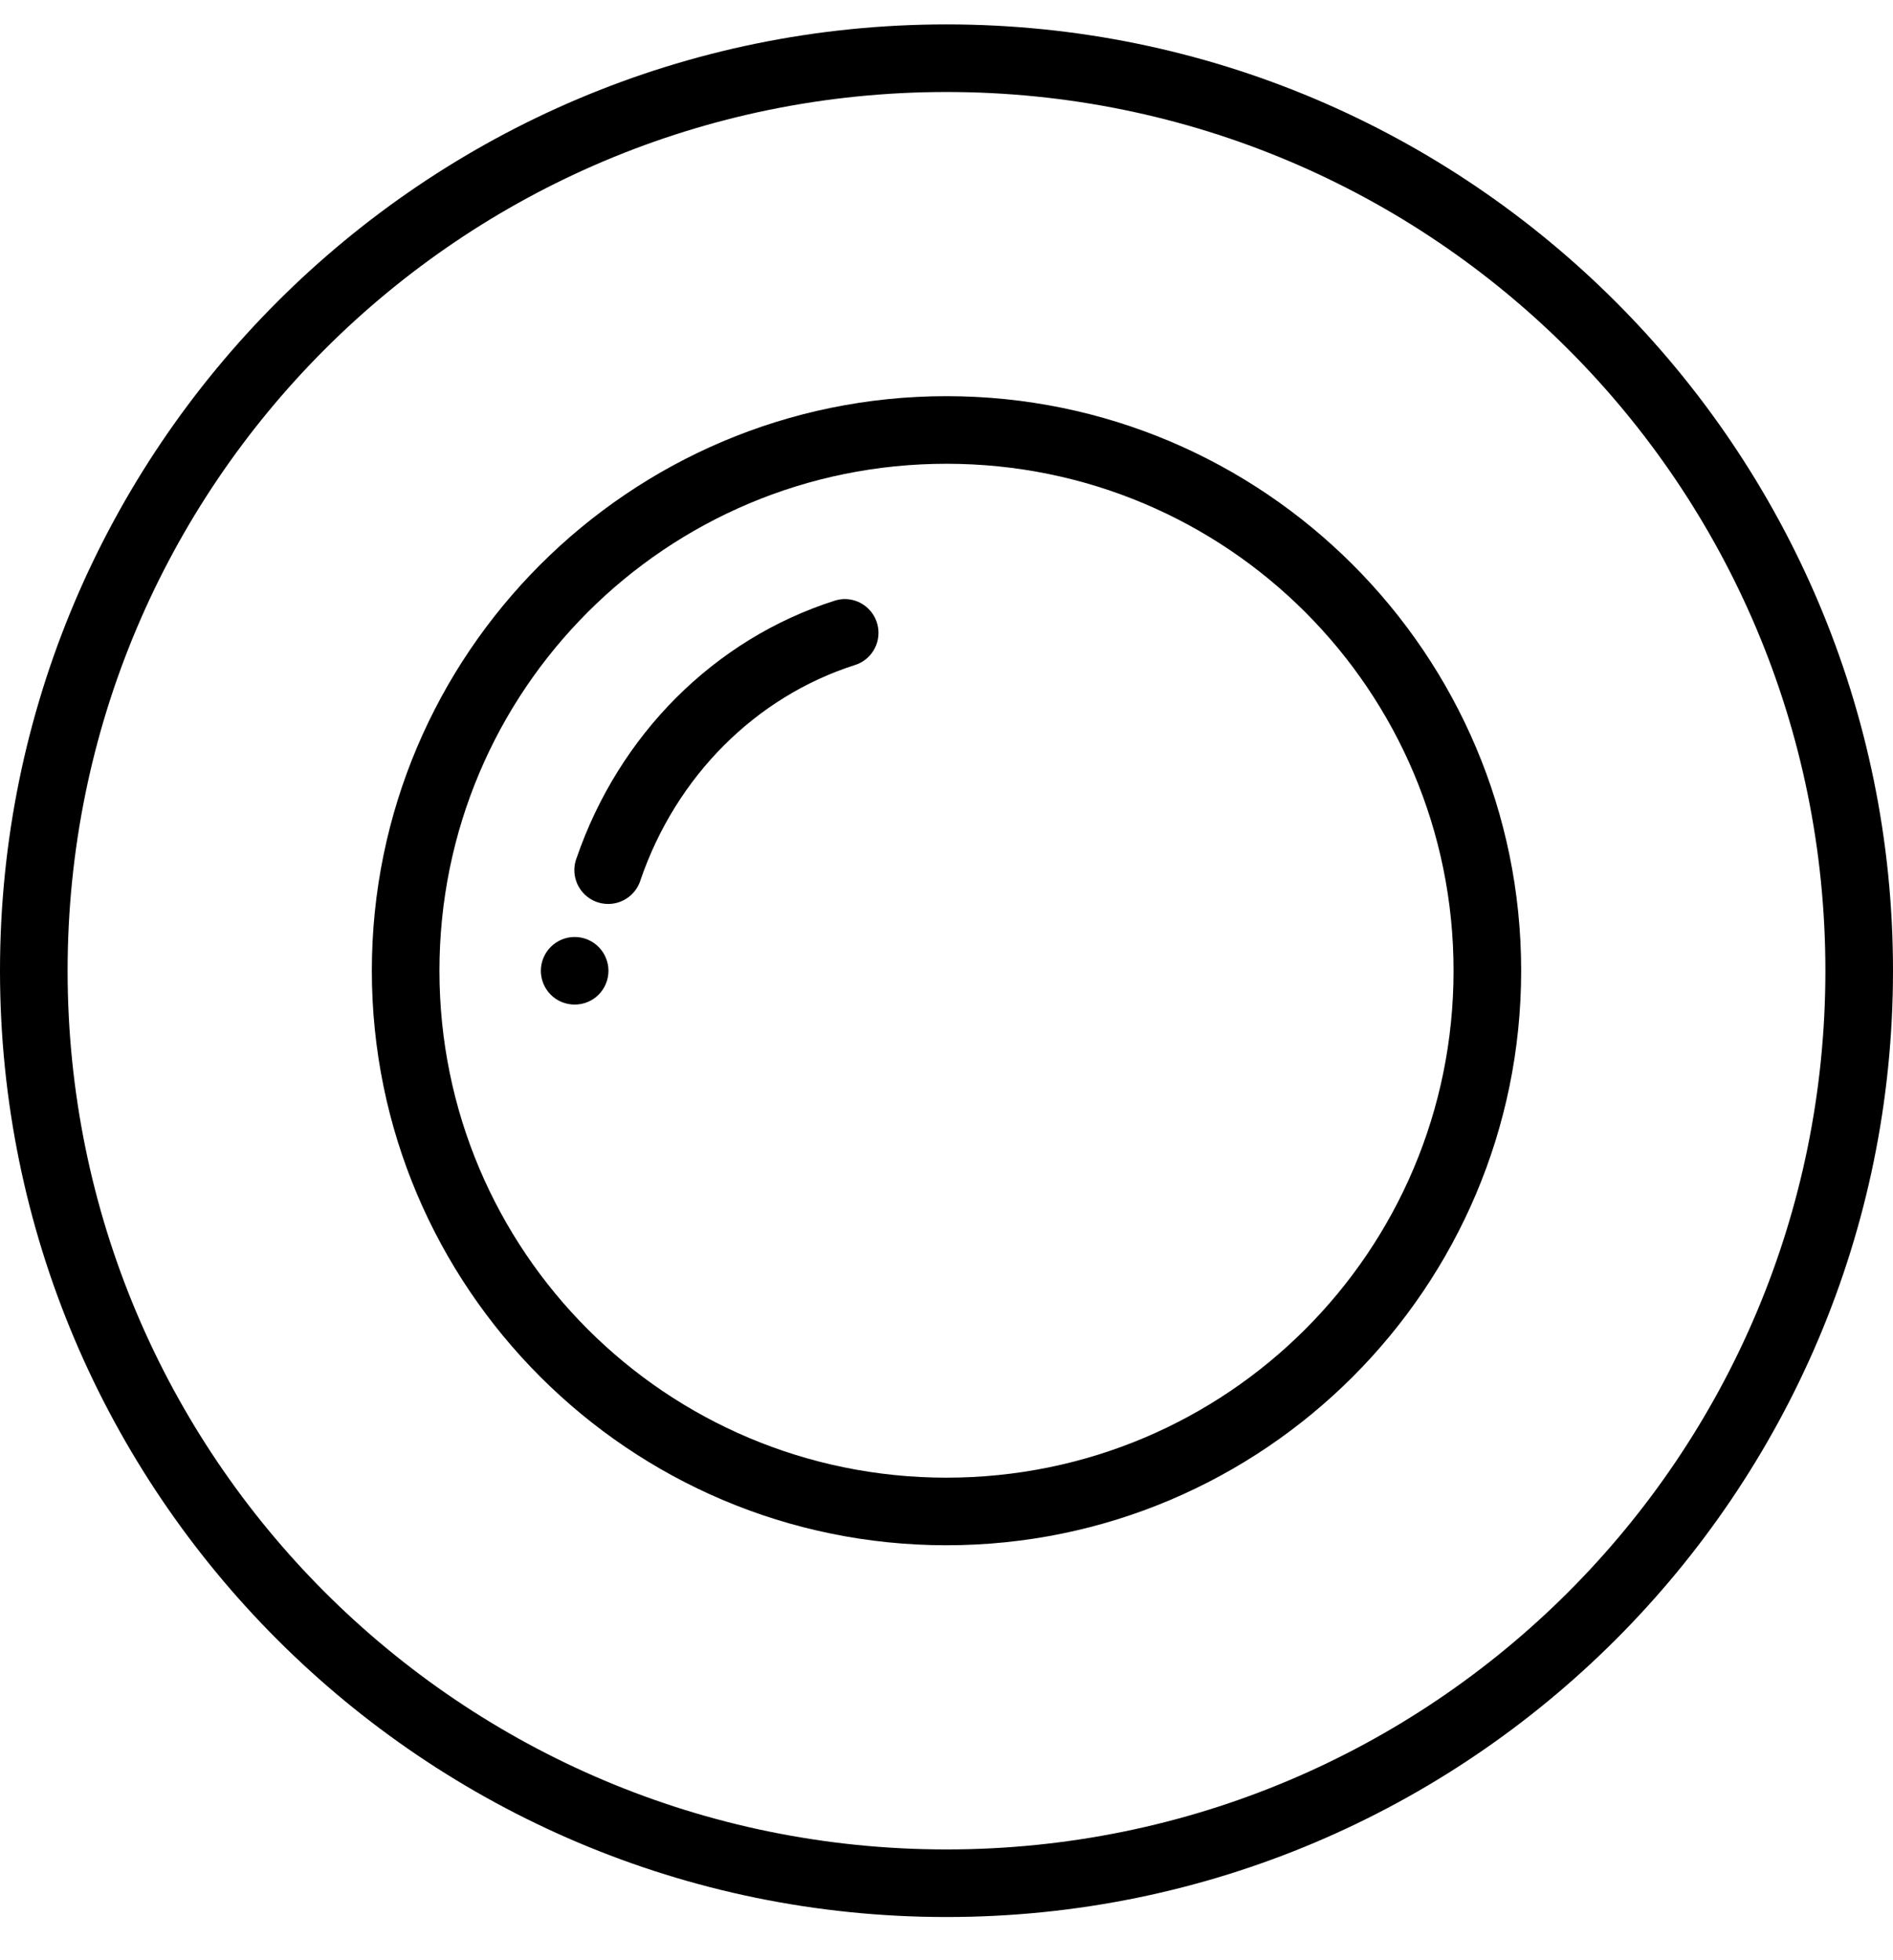
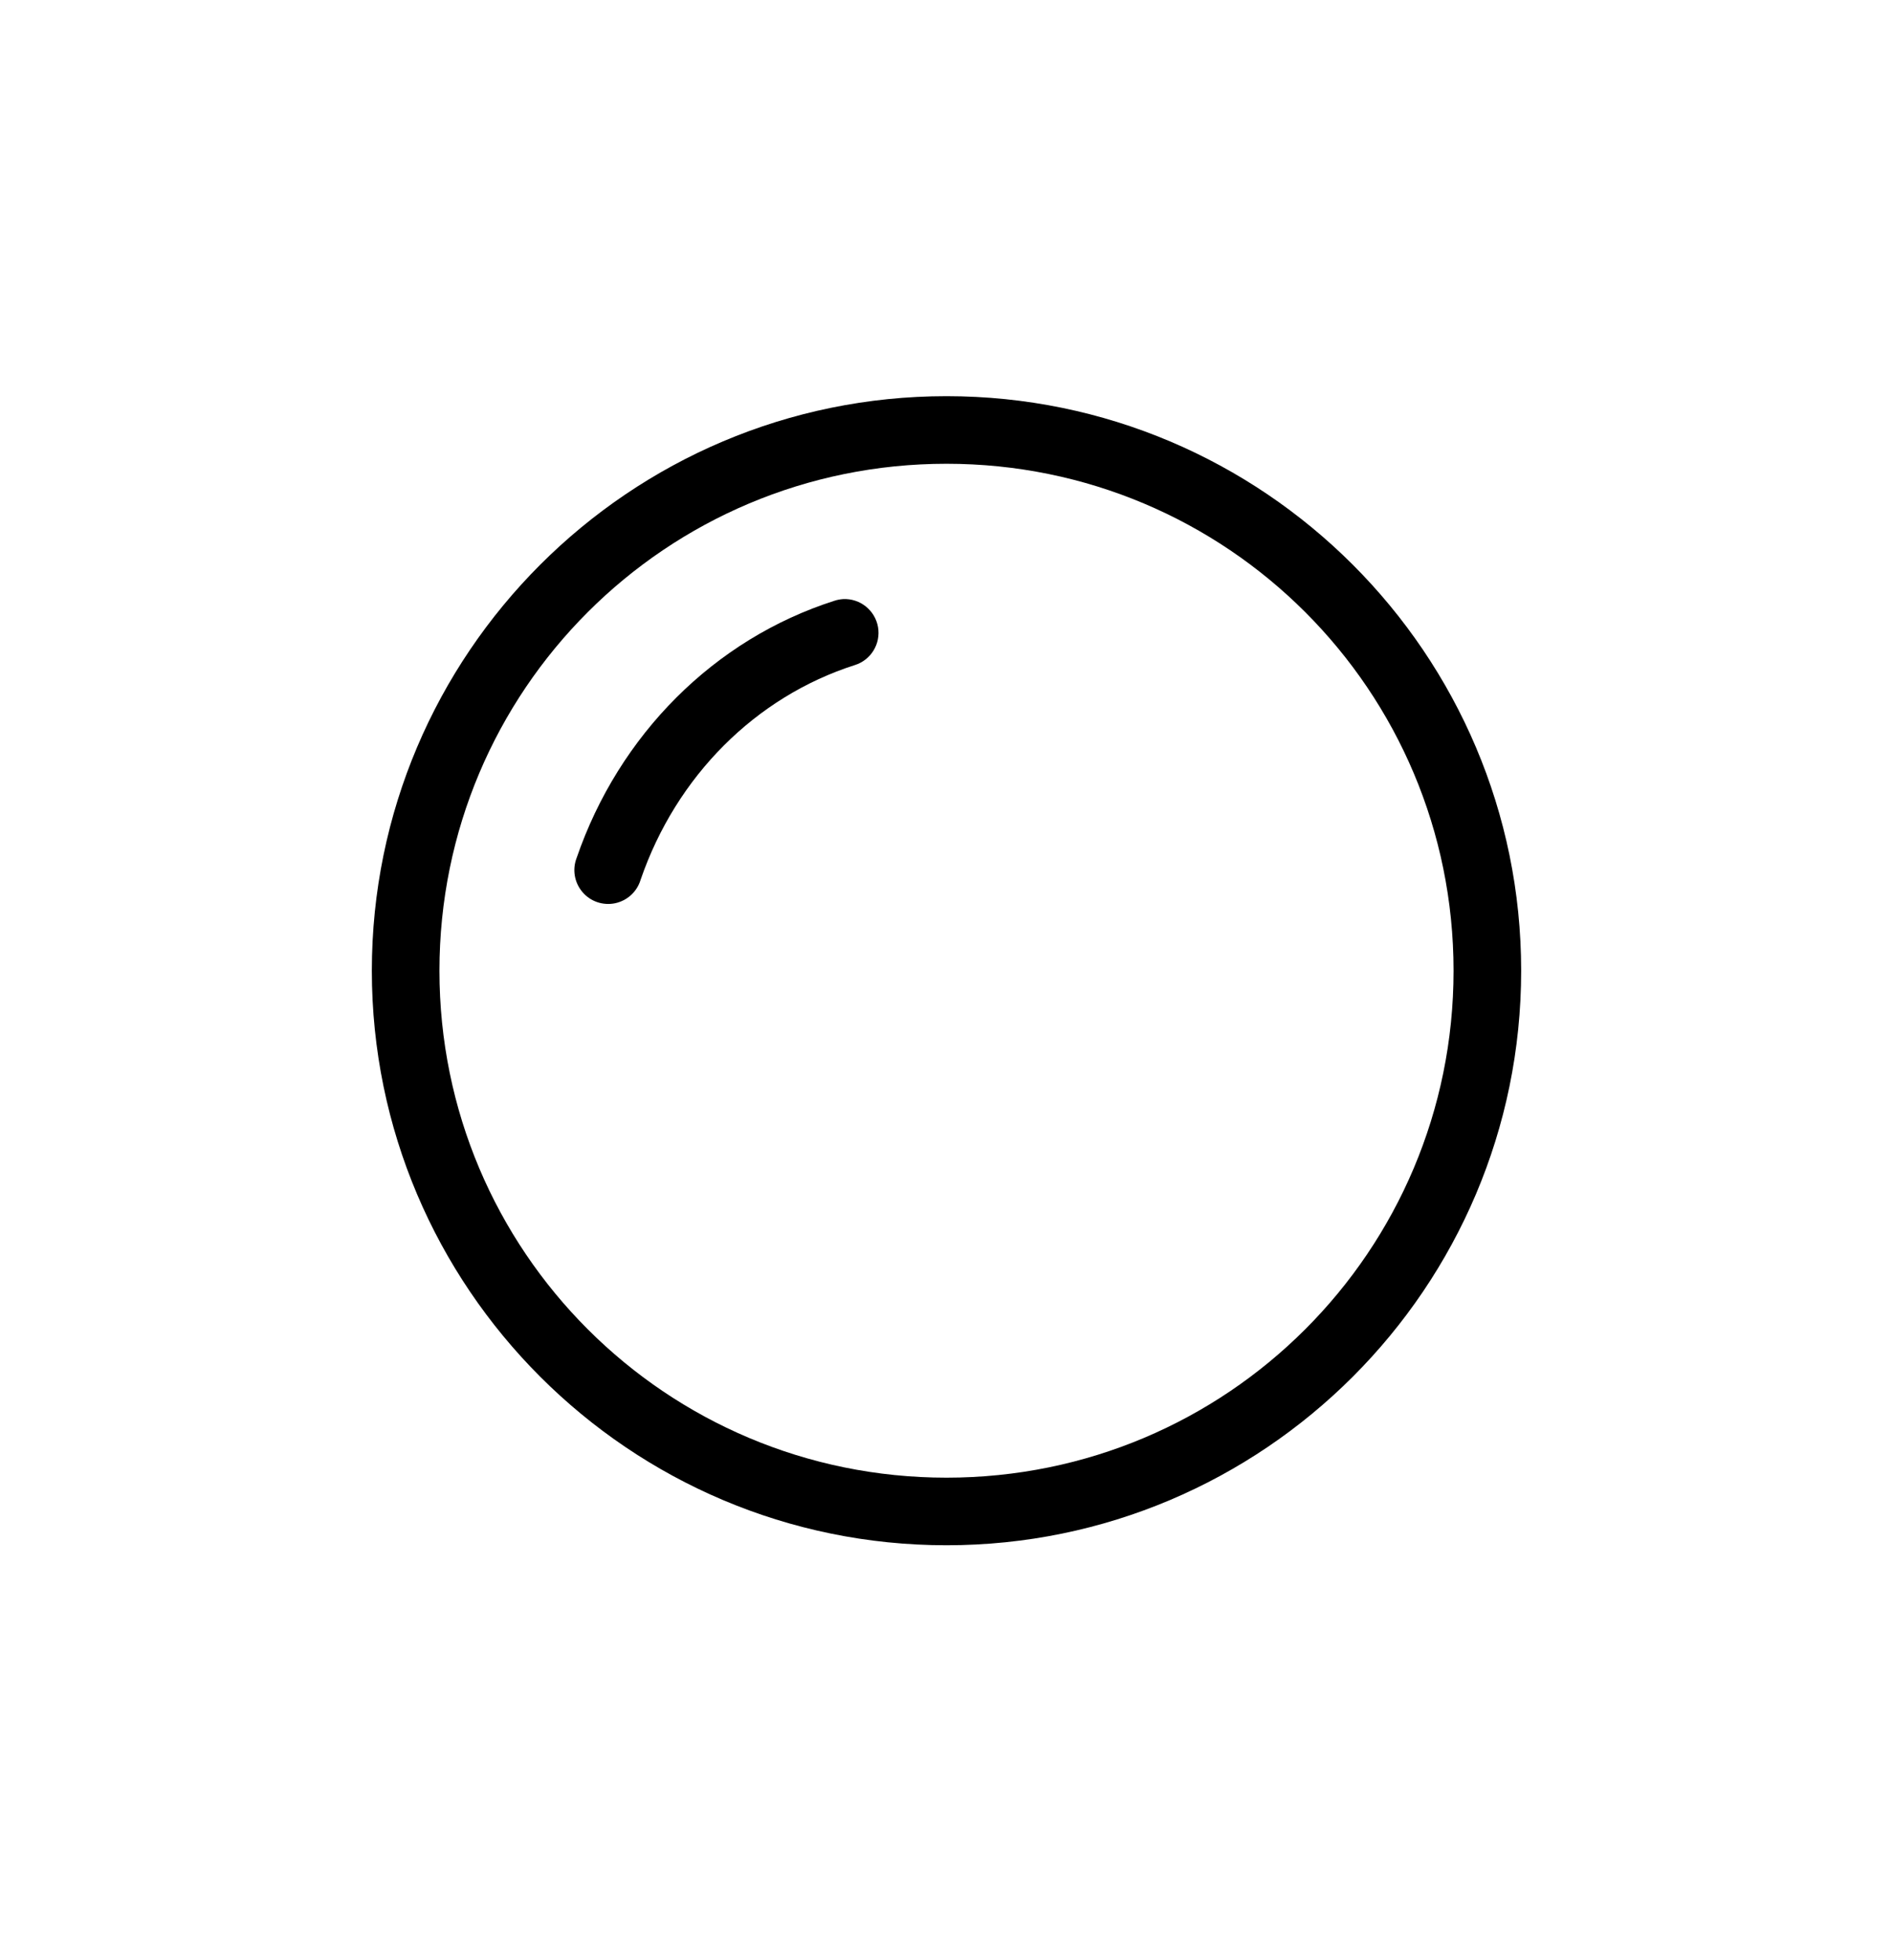
<svg xmlns="http://www.w3.org/2000/svg" width="28px" height="29px" viewBox="0 0 28 29" version="1.1">
  <title>Group</title>
  <desc>Created with Sketch.</desc>
  <defs />
  <g id="Symbols" stroke="none" stroke-width="1" fill="none" fill-rule="evenodd">
    <g id="Proposta-del-mese" transform="translate(-42, -50)" fill="#000000" fill-rule="nonzero">
      <g id="Group" transform="translate(42, 50)">
-         <path d="M14,0.361 C6.274,0.361 6e-07,6.635 0,14.361 C6e-07,22.087 6.274,28.361 14,28.361 C21.726,28.361 28,22.087 28,14.361 C28,6.635 21.726,0.361 14,0.361 Z M14,1.361 C21.186,1.361 27,7.176 27,14.361 C27,21.547 21.186,27.361 14,27.361 C6.814,27.361 1,21.547 1,14.361 C1,7.176 6.814,1.361 14,1.361 Z" id="Shape" />
        <path d="M14,5.861 C9.312,5.861 5.5,9.673 5.5,14.361 C5.5,19.05 9.312,22.861 14,22.861 C18.688,22.861 22.5,19.05 22.5,14.361 C22.5,9.673 18.688,5.861 14,5.861 Z M14,6.861 C18.148,6.861 21.5,10.213 21.5,14.361 C21.5,18.509 18.148,21.861 14,21.861 C9.852,21.861 6.5,18.509 6.5,14.361 C6.5,10.213 9.852,6.861 14,6.861 Z" id="Shape" />
        <path d="M12.473,8.863 C12.428,8.866 12.384,8.874 12.342,8.888 C10.565,9.456 9.155,10.871 8.529,12.693 C8.463,12.864 8.496,13.057 8.615,13.197 C8.733,13.337 8.919,13.4 9.098,13.363 C9.277,13.325 9.422,13.193 9.475,13.017 C10.002,11.481 11.18,10.307 12.645,9.839 C12.884,9.764 13.03,9.523 12.987,9.276 C12.943,9.029 12.723,8.852 12.473,8.863 L12.473,8.863 Z" id="Shape" />
-         <path d="M9,14.362 C9,14.495 8.947,14.622 8.854,14.716 C8.76,14.81 8.633,14.862 8.5,14.862 C8.367,14.862 8.24,14.81 8.146,14.716 C8.053,14.622 8,14.495 8,14.362 C8,14.23 8.053,14.103 8.146,14.009 C8.24,13.915 8.367,13.862 8.5,13.862 C8.633,13.862 8.76,13.915 8.854,14.009 C8.947,14.103 9,14.23 9,14.362 Z" id="Shape" />
      </g>
    </g>
  </g>
</svg>